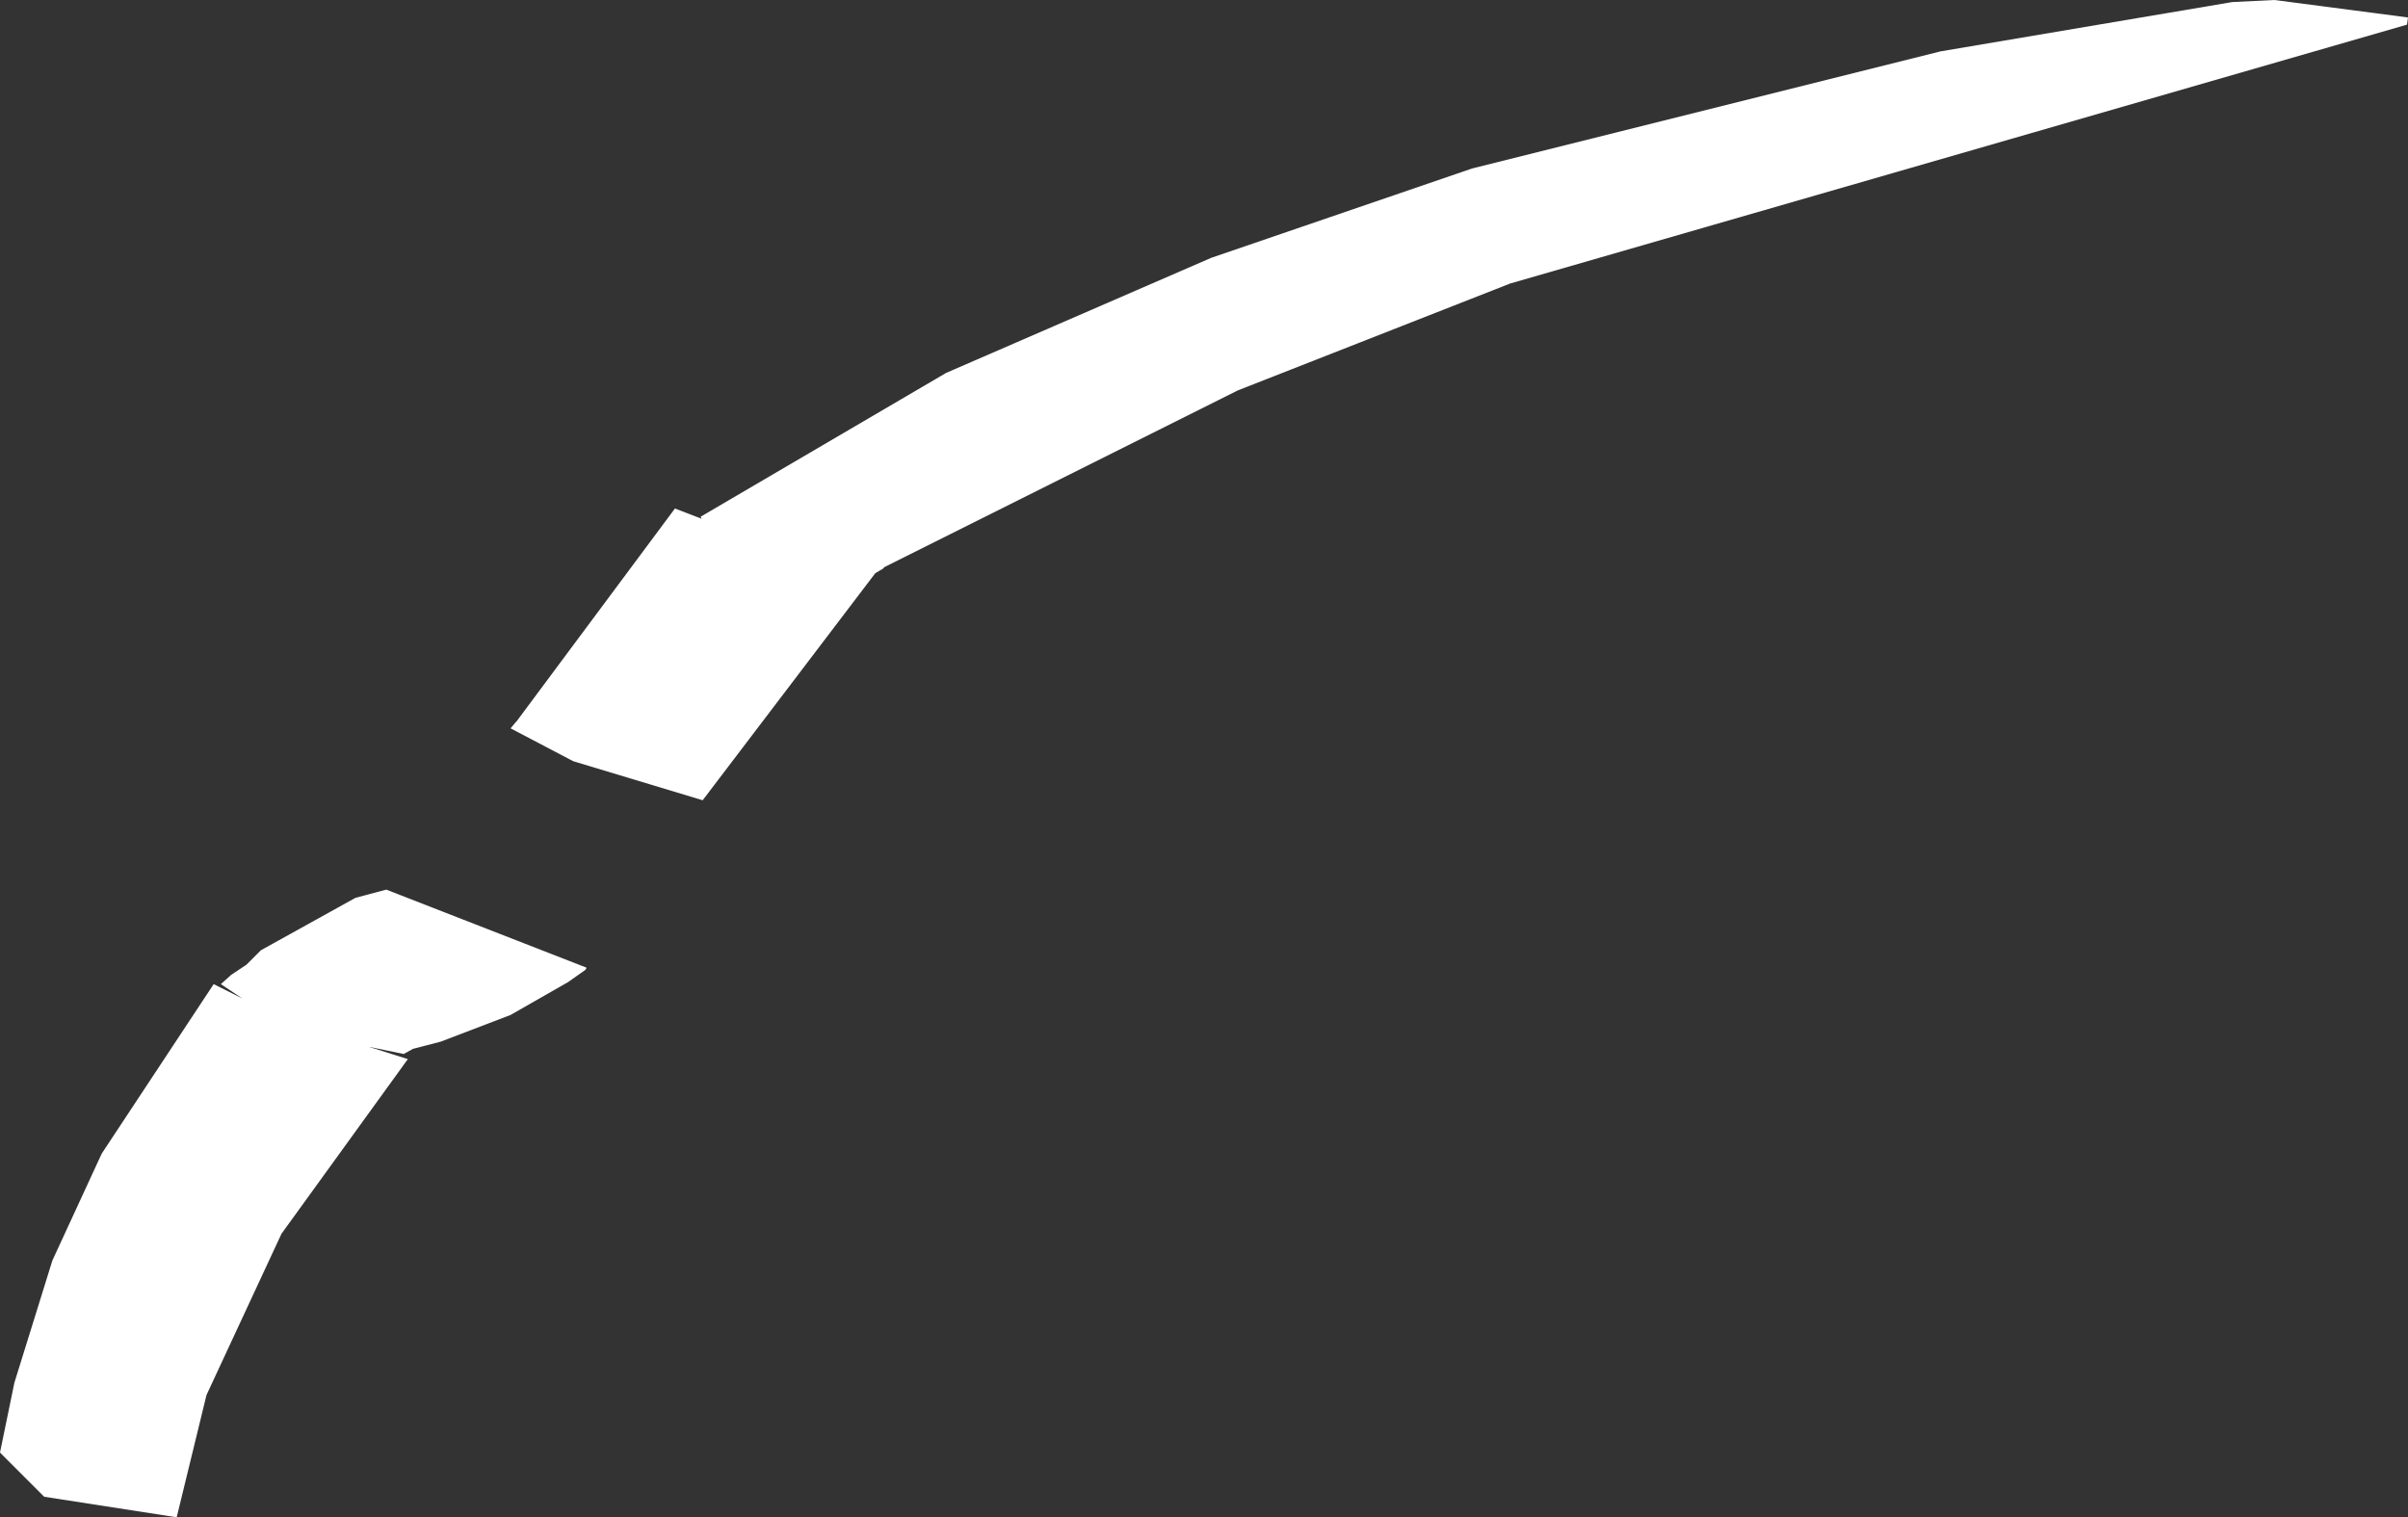
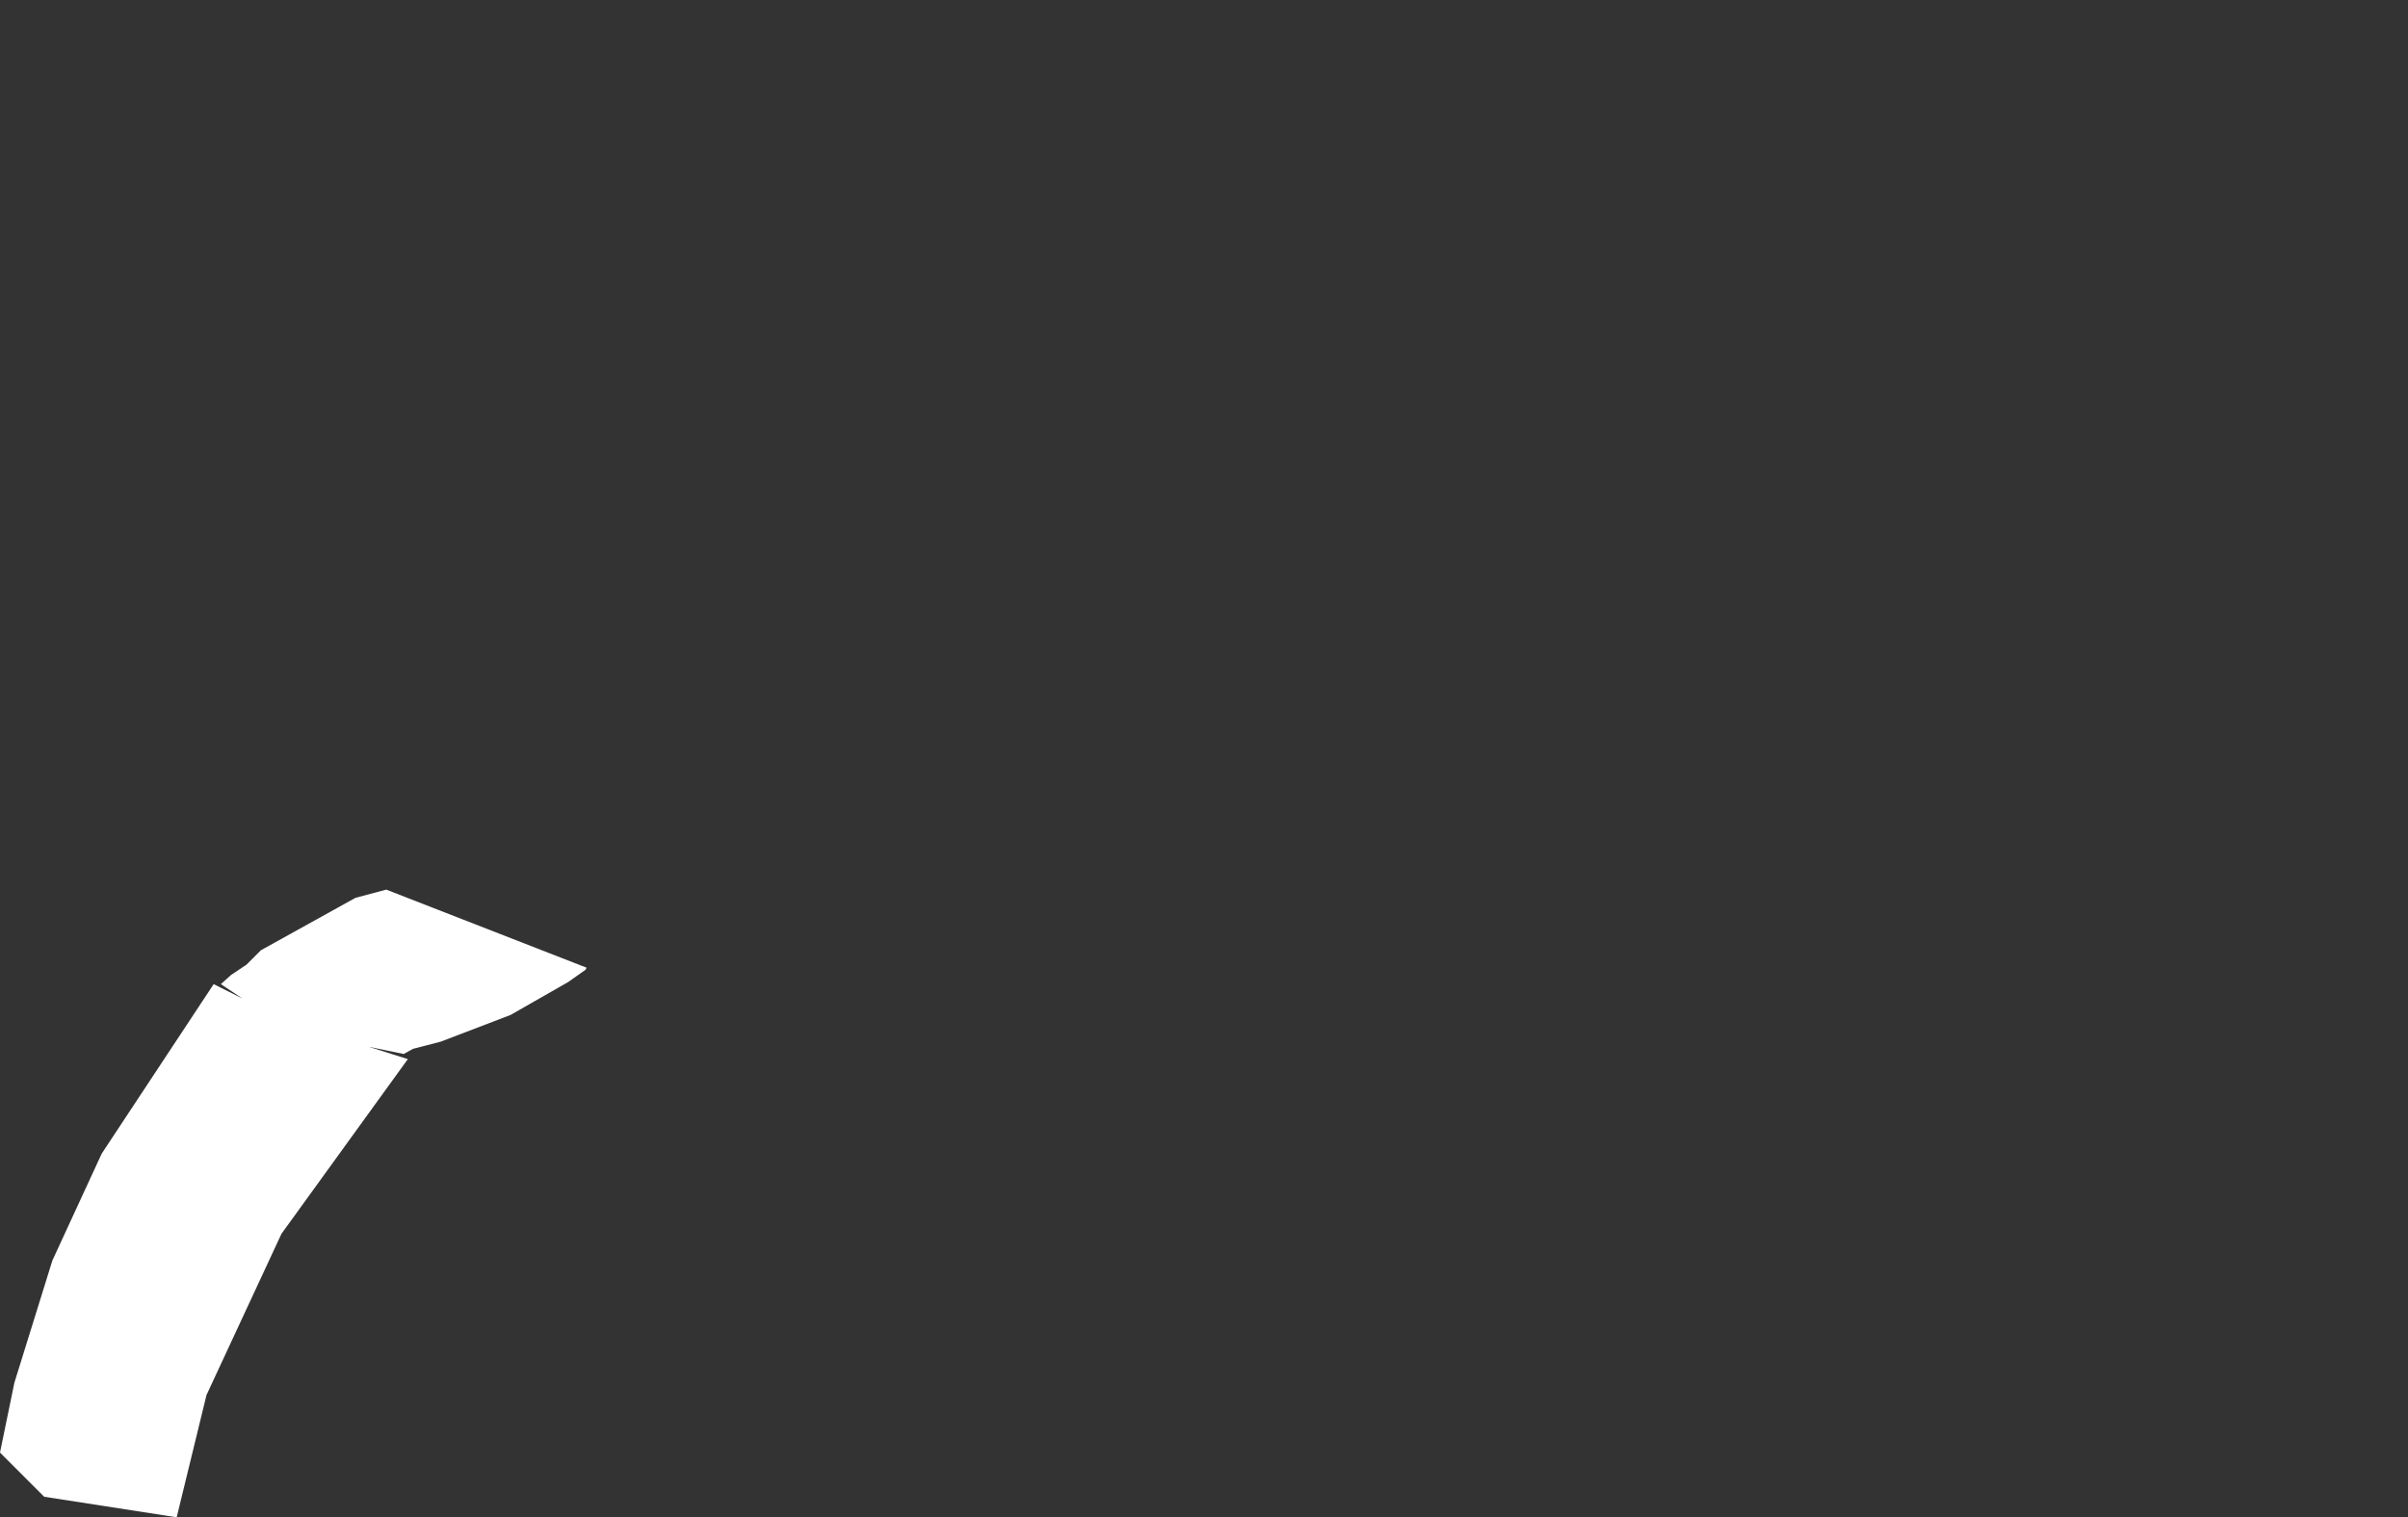
<svg xmlns="http://www.w3.org/2000/svg" height="73.85px" width="117.2px">
  <rect width="100%" height="100%" fill="#333333" stroke="none" />
  <g transform="matrix(1.0, 0.0, 0.0, 1.0, 58.6, 36.9)">
-     <path d="M-38.5 14.15 L-38.95 14.4 -40.65 14.05 -38.75 14.65 -44.9 23.15 -48.55 31.0 -50.0 36.95 -56.45 35.95 -58.6 33.8 -57.9 30.4 -56.05 24.45 -53.65 19.25 -48.2 11.0 -46.8 11.7 -47.85 11.0 -47.35 10.55 -46.6 10.05 -45.9 9.35 -41.3 6.8 -39.8 6.4 -30.05 10.2 -30.1 10.3 -30.95 10.9 -33.75 12.5 -37.15 13.8 -38.5 14.15 M52.1 -36.9 L58.6 -36.05 58.55 -35.7 14.9 -23.1 1.65 -17.9 -15.55 -9.3 -15.65 -9.2 -15.75 -9.15 -16.0 -9.0 -24.4 2.05 -30.7 0.15 -33.75 -1.45 -33.5 -1.75 -33.45 -1.8 -25.75 -12.15 -24.45 -11.65 -24.5 -11.75 -12.55 -18.75 0.35 -24.35 13.05 -28.7 35.85 -34.4 50.05 -36.8 52.1 -36.9" fill="#ffffff" fill-rule="evenodd" stroke="none" />
+     <path d="M-38.5 14.15 L-38.95 14.4 -40.65 14.05 -38.75 14.65 -44.9 23.15 -48.55 31.0 -50.0 36.95 -56.45 35.95 -58.6 33.8 -57.9 30.4 -56.05 24.45 -53.65 19.25 -48.2 11.0 -46.8 11.7 -47.85 11.0 -47.35 10.55 -46.6 10.05 -45.9 9.35 -41.3 6.8 -39.8 6.4 -30.05 10.2 -30.1 10.3 -30.95 10.9 -33.75 12.5 -37.15 13.8 -38.5 14.15 M52.1 -36.9 " fill="#ffffff" fill-rule="evenodd" stroke="none" />
  </g>
</svg>